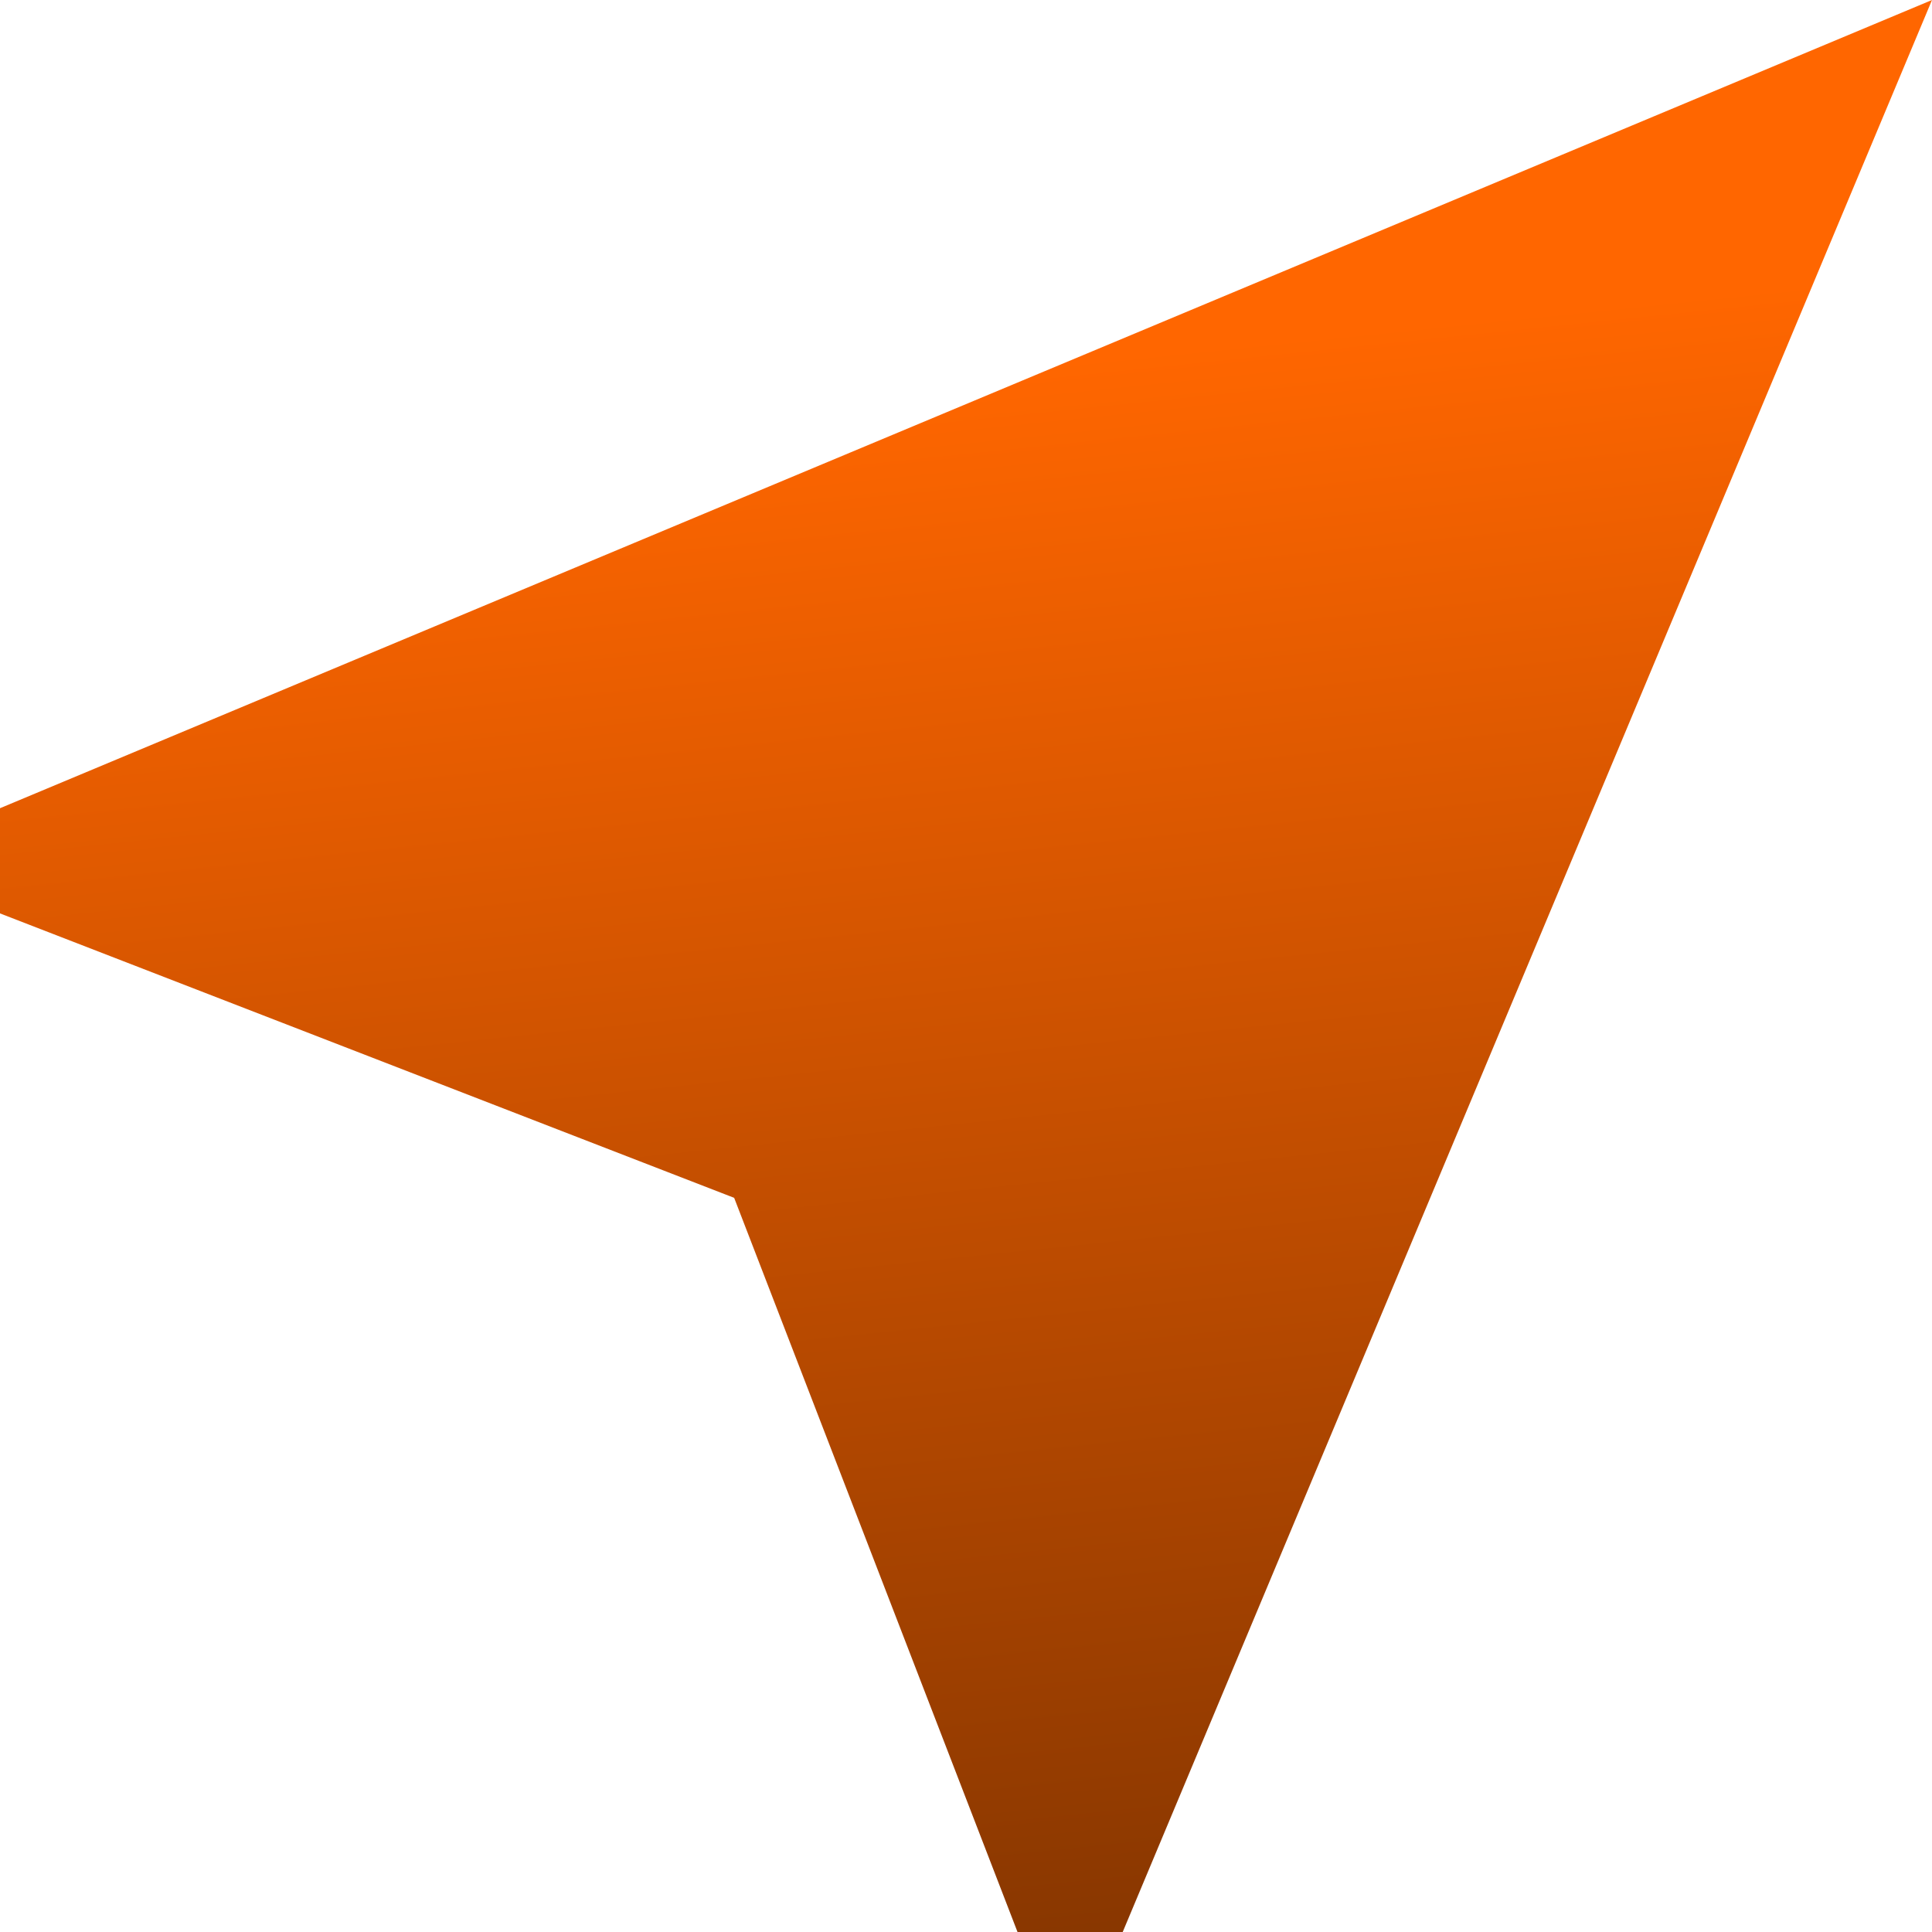
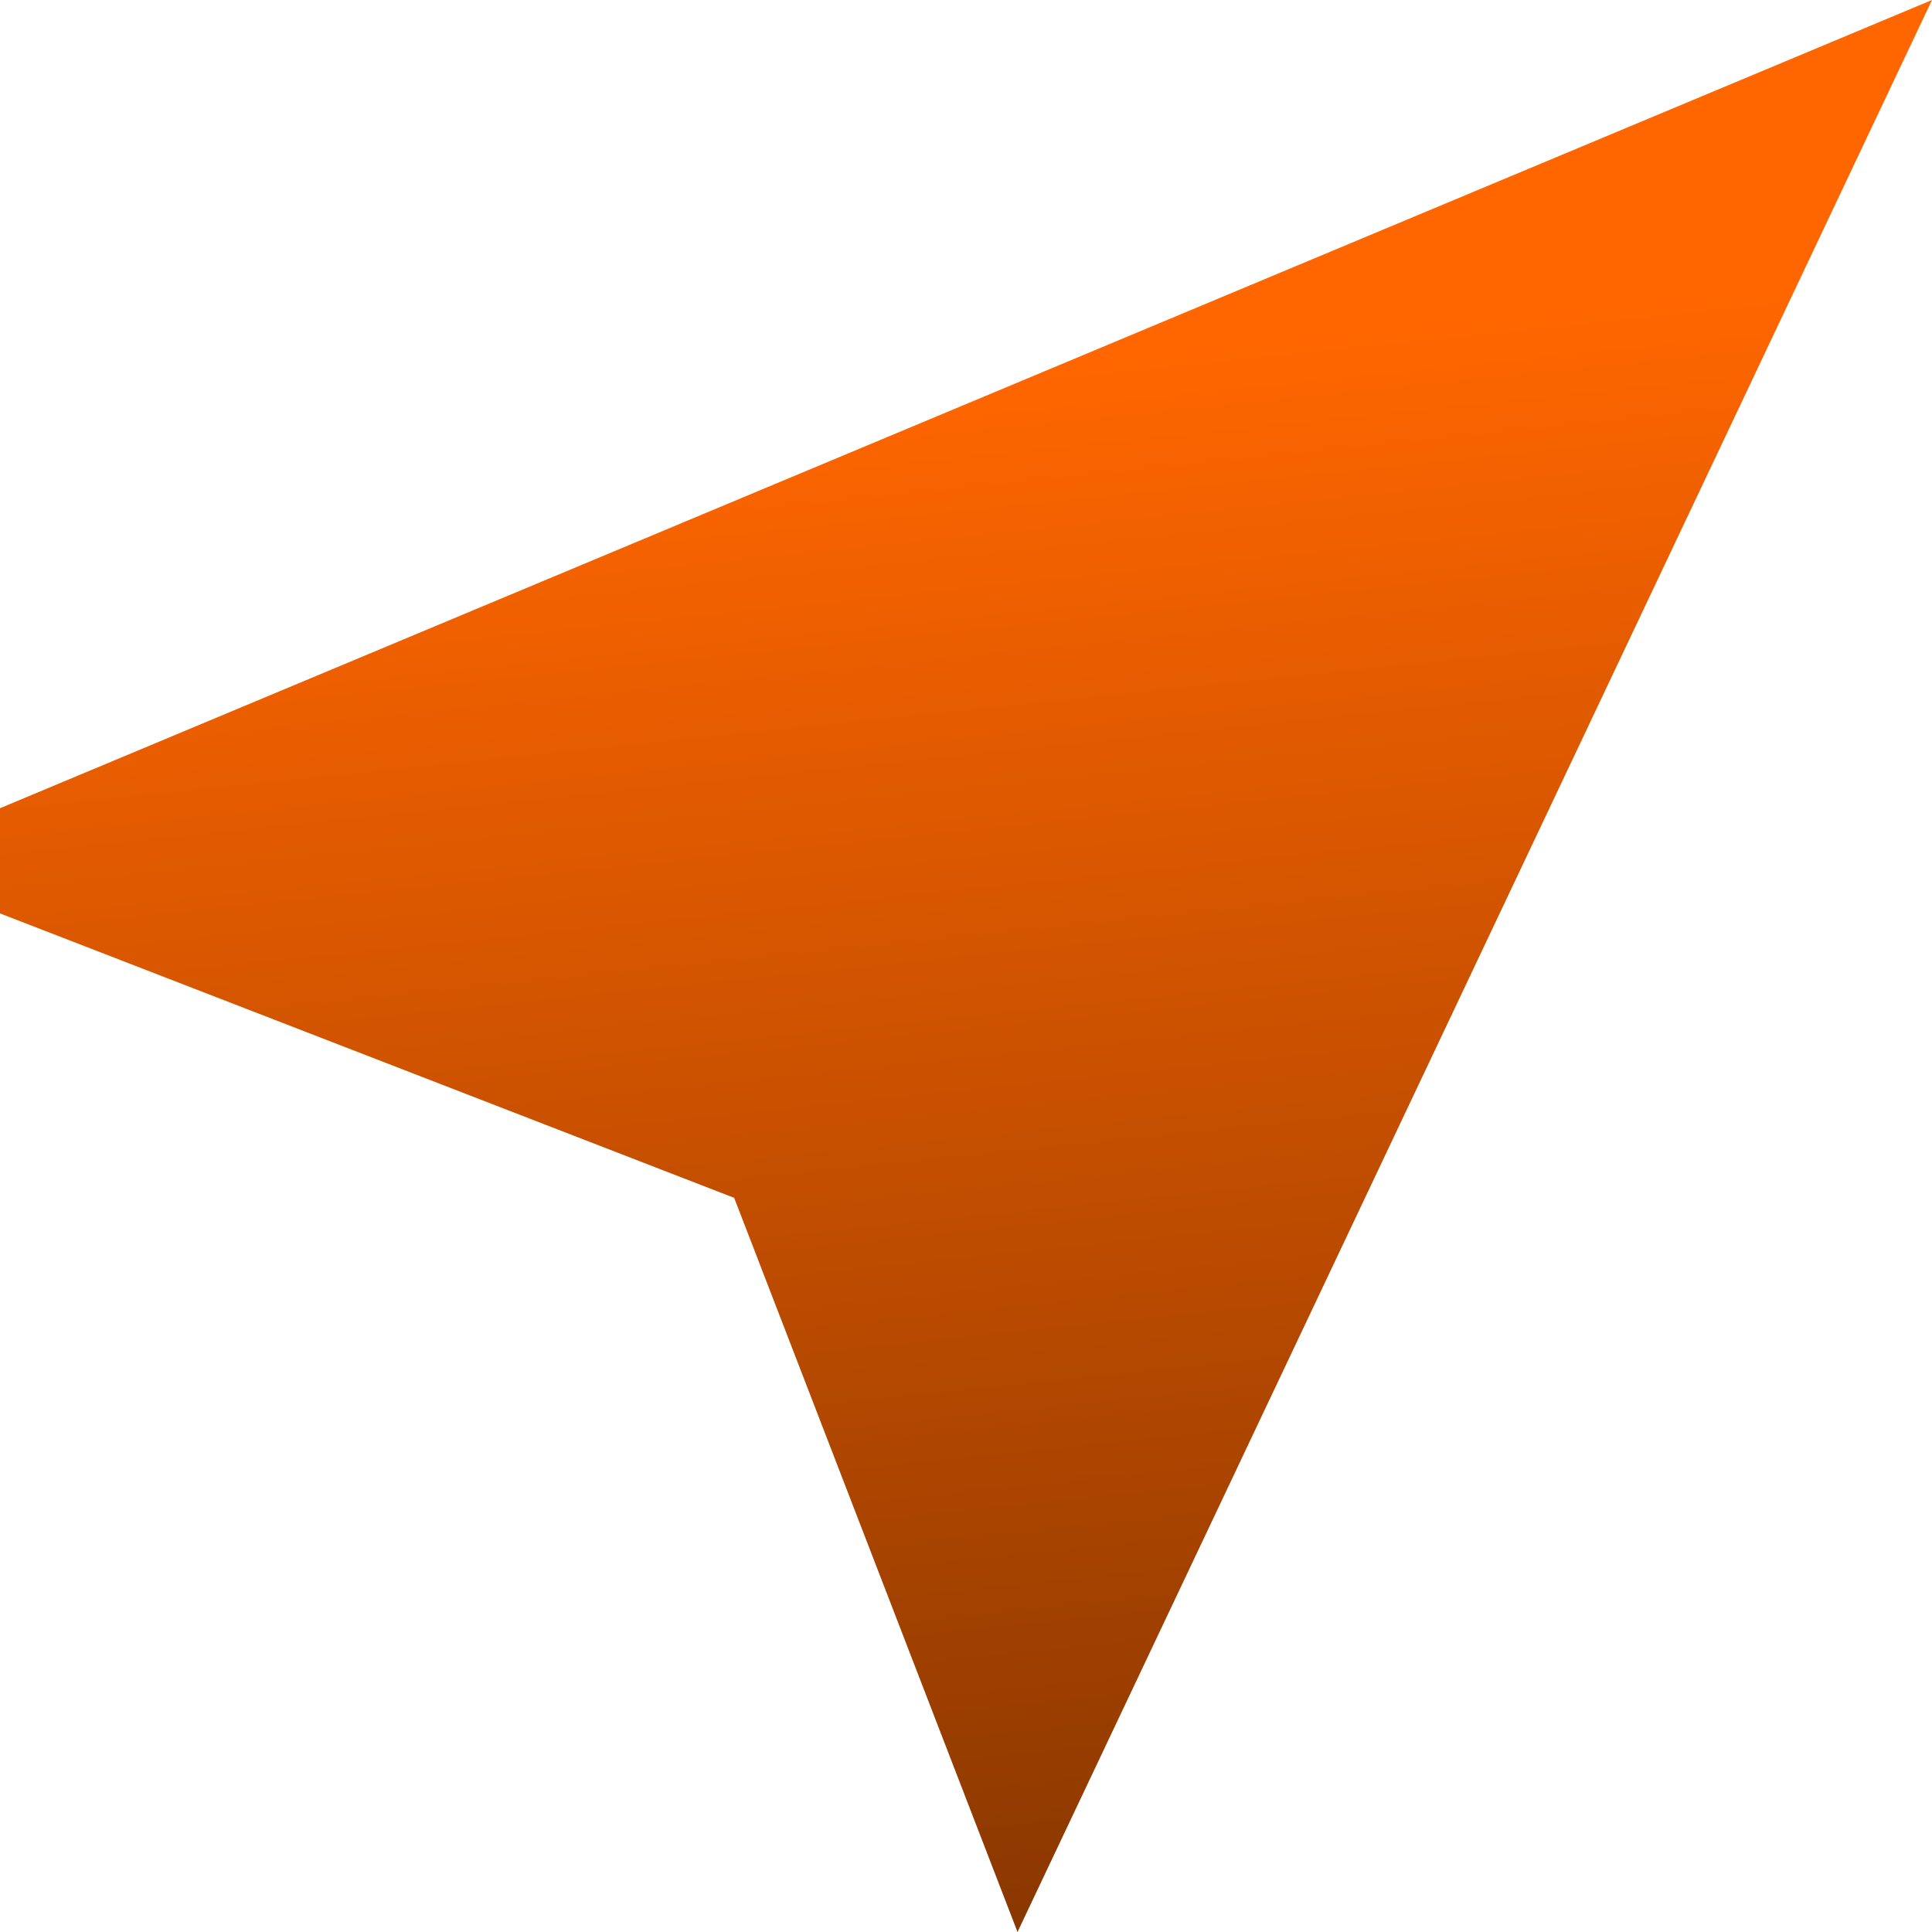
<svg xmlns="http://www.w3.org/2000/svg" width="18" height="18" viewBox="0 0 18 18" fill="none">
-   <path d="M18 0L0 7.53V8.51L6.84 11.16L9.48 18H10.46L18 0Z" fill="url(#paint0_linear)" />
+   <path d="M18 0L0 7.53V8.51L6.84 11.16L9.48 18L18 0Z" fill="url(#paint0_linear)" />
  <defs>
    <linearGradient id="paint0_linear" x1="8.5" y1="3.5" x2="10" y2="18" gradientUnits="userSpaceOnUse">
      <stop stop-color="#FF6600" />
      <stop offset="1" stop-color="#893700" />
    </linearGradient>
  </defs>
</svg>